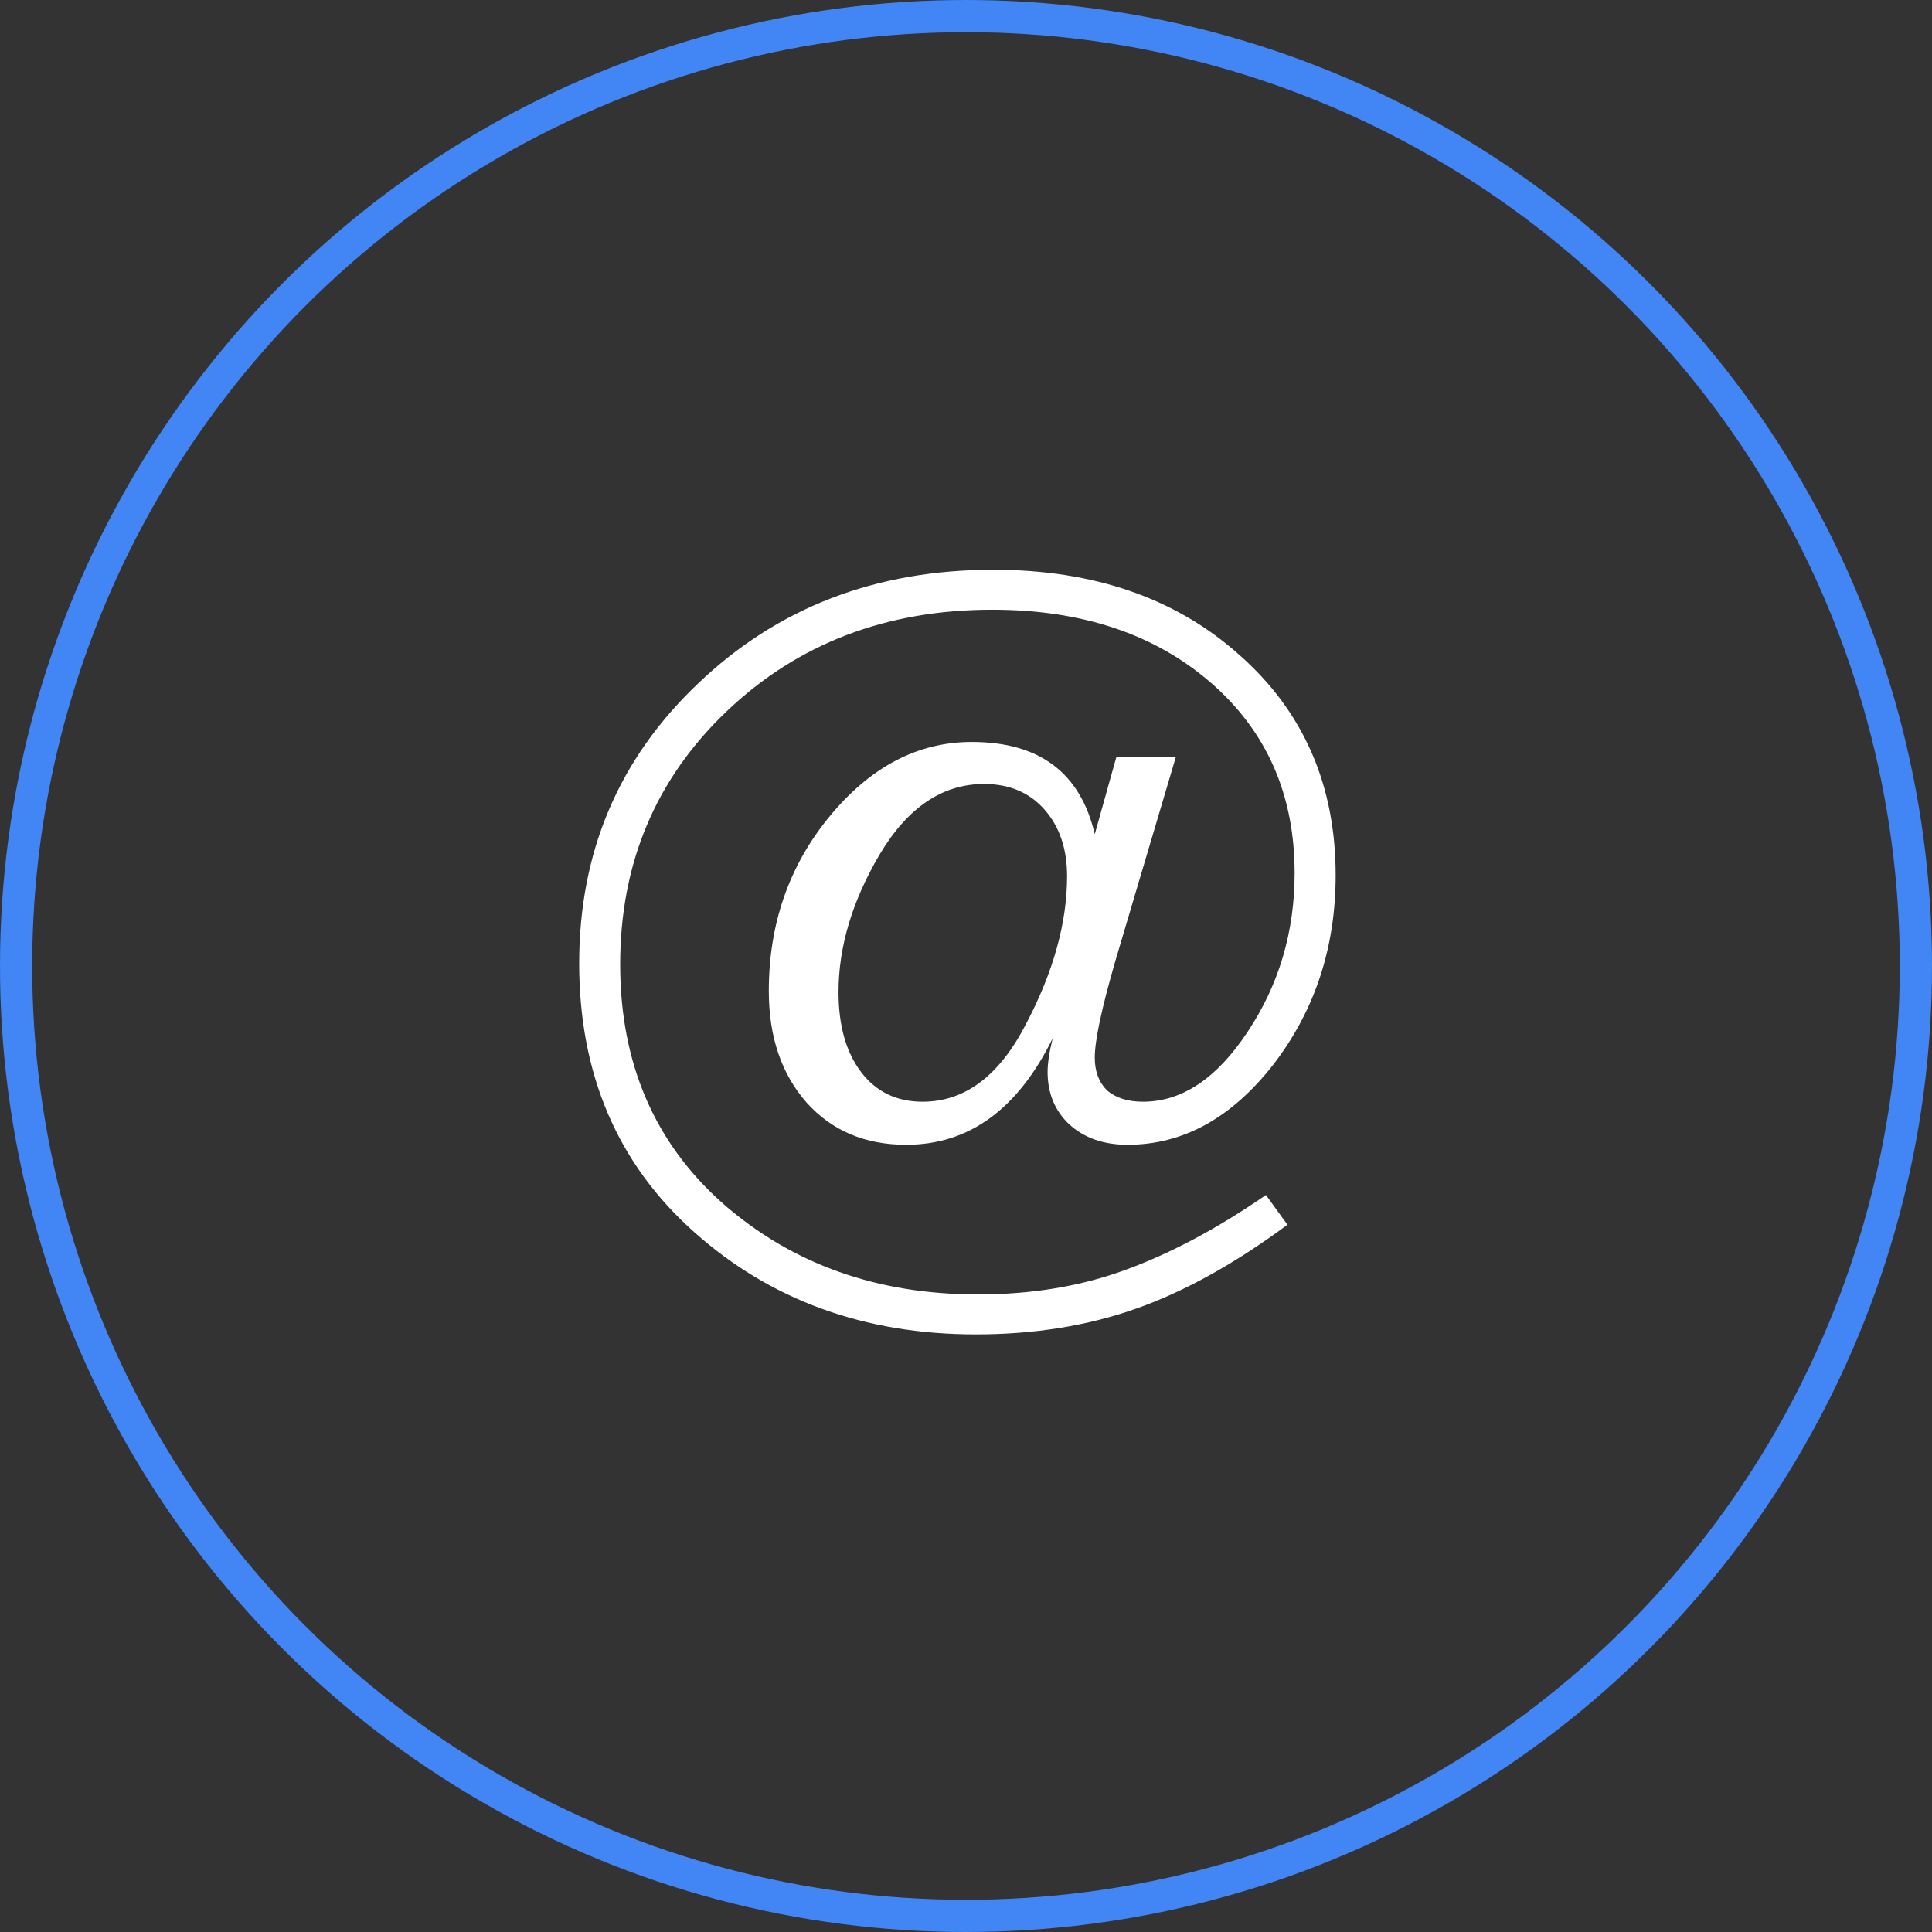
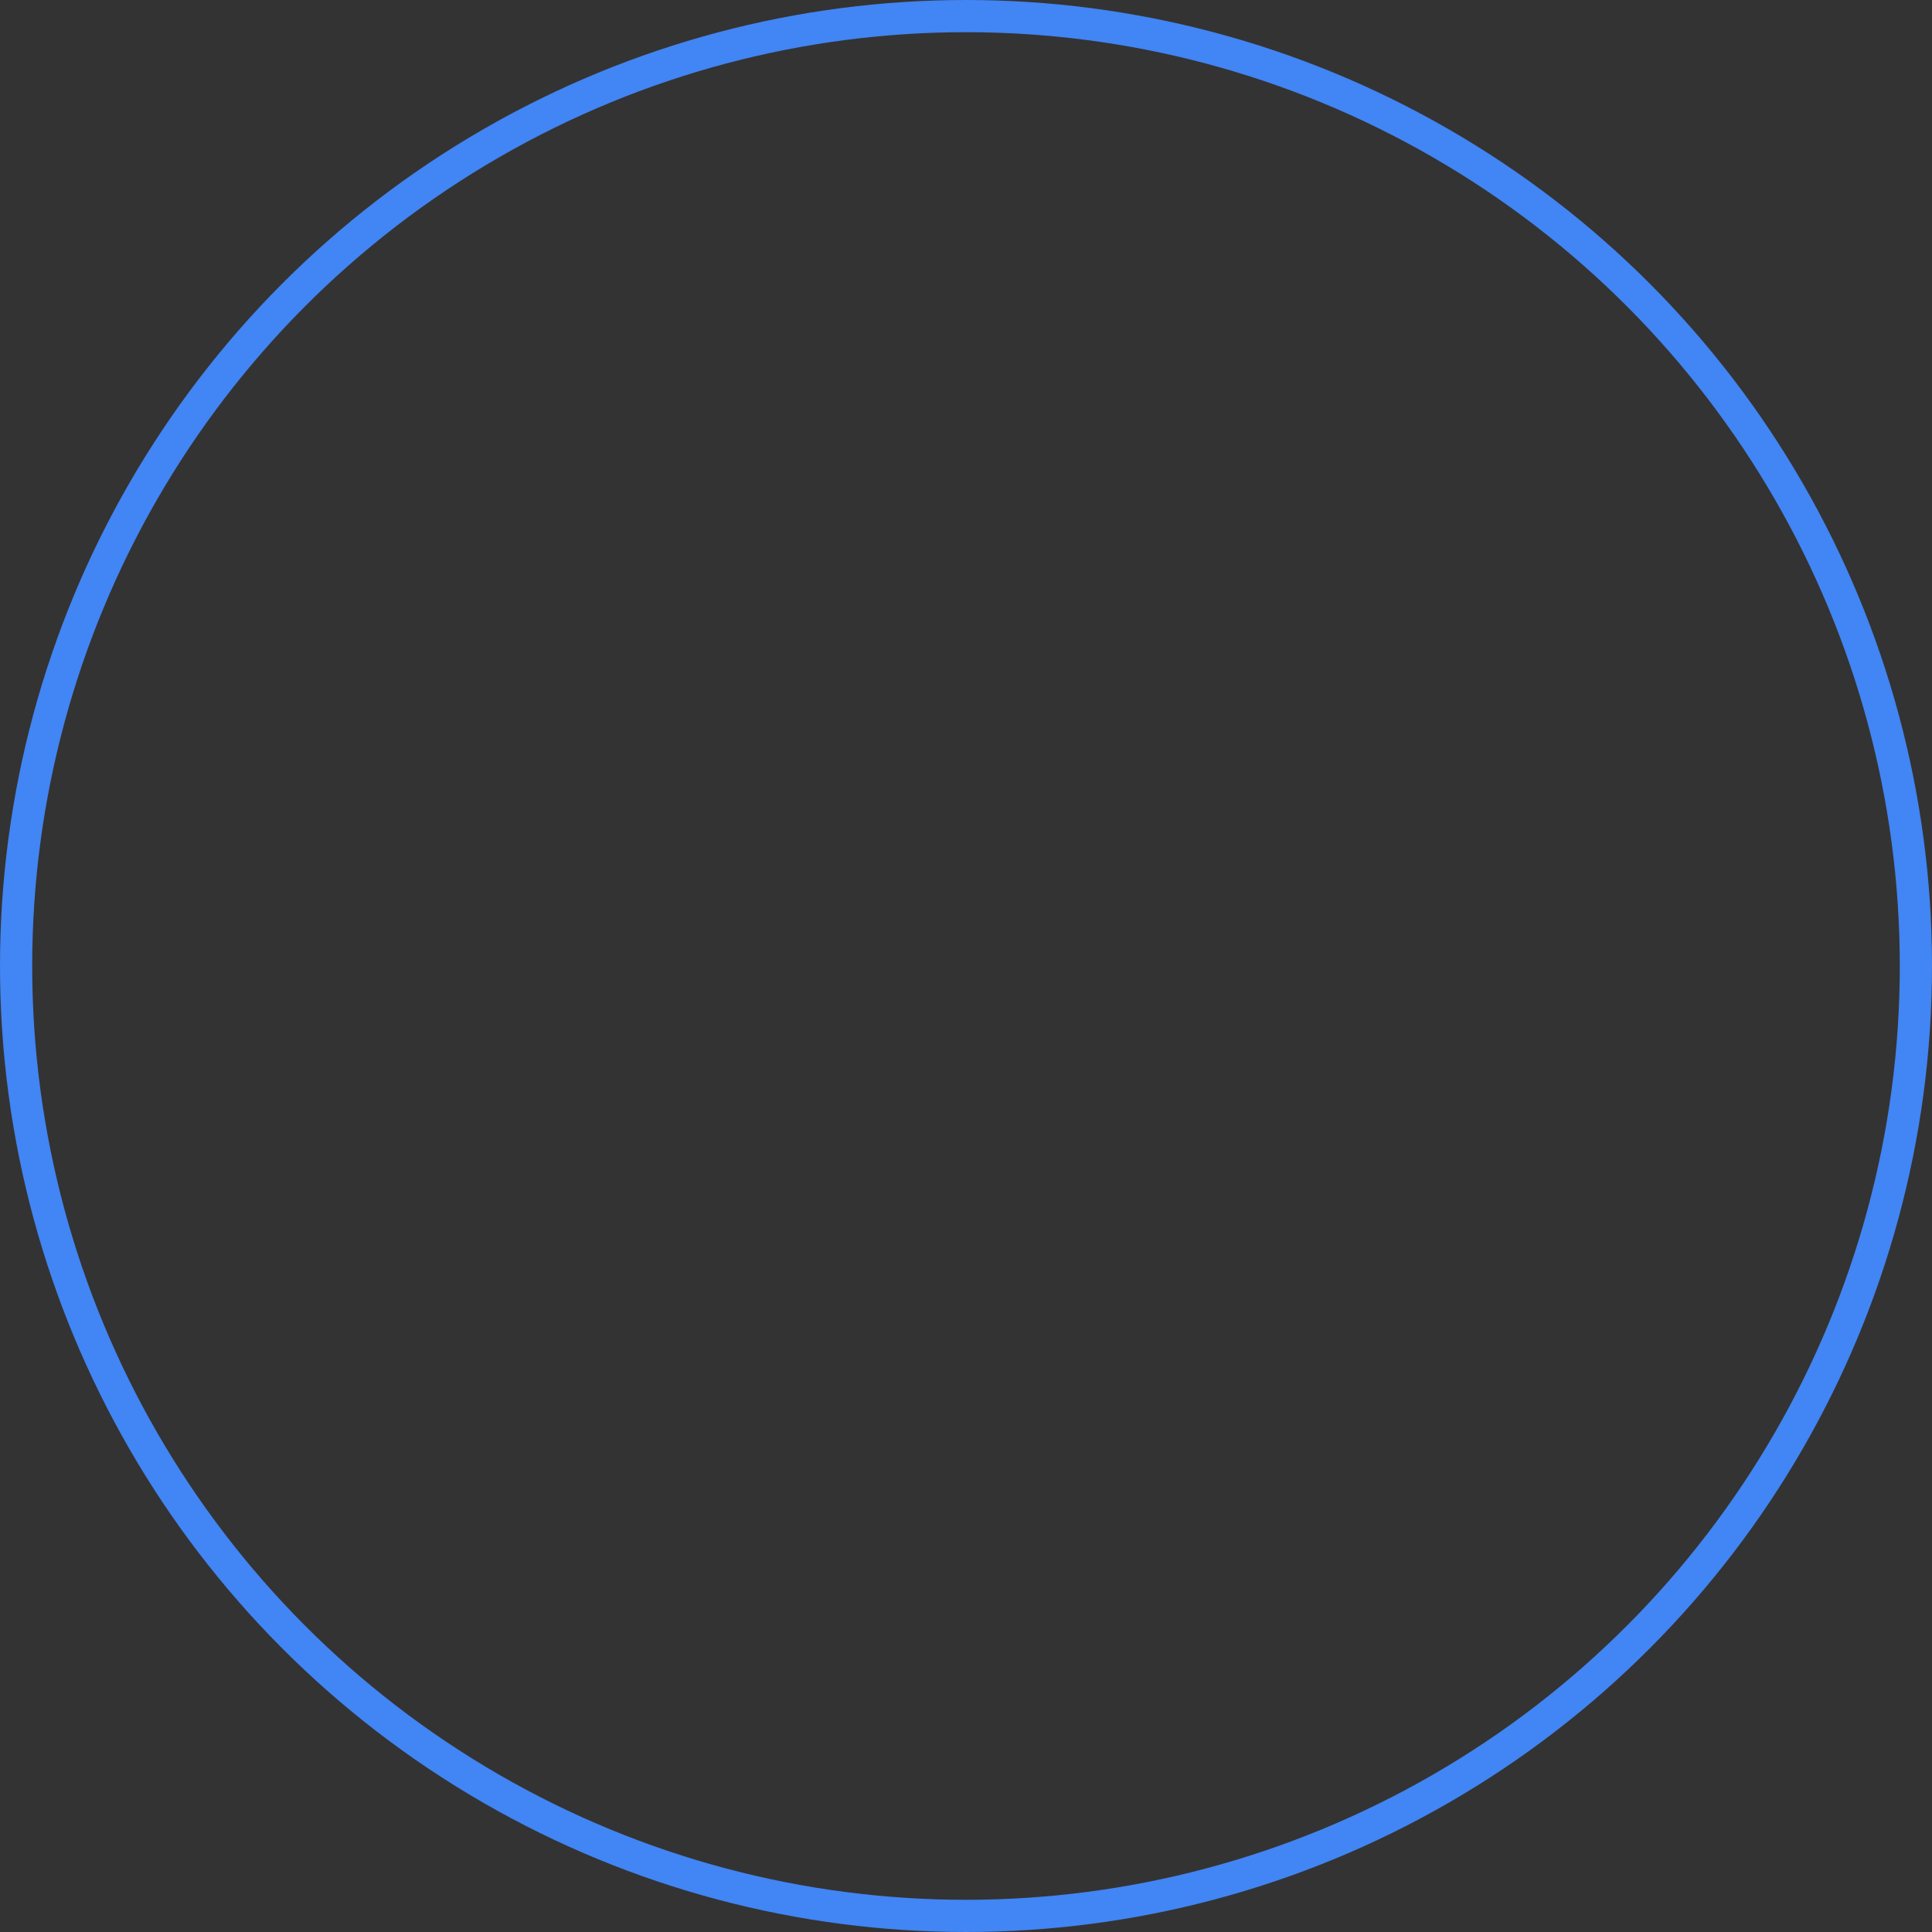
<svg xmlns="http://www.w3.org/2000/svg" width="60" height="60" viewBox="0 0 60 60" fill="none">
  <rect x="0" y="0" width="60" height="60" fill="#333333" stroke="none" />
  <circle cx="30" cy="30" r="29.5" stroke="#4285F4" />
-   <path d="M39.315 37.112L39.983 38.035C38.349 39.245 36.779 40.115 35.272 40.645C33.765 41.176 32.11 41.441 30.306 41.441C26.847 41.441 23.929 40.38 21.552 38.258C19.175 36.136 17.987 33.355 17.987 29.918C17.987 26.458 19.218 23.562 21.679 21.227C24.141 18.872 27.197 17.694 30.847 17.694C33.967 17.694 36.514 18.574 38.487 20.336C40.482 22.097 41.48 24.379 41.48 27.18C41.48 29.43 40.832 31.392 39.538 33.069C38.243 34.724 36.736 35.552 35.017 35.552C34.275 35.552 33.67 35.34 33.203 34.915C32.757 34.491 32.534 33.95 32.534 33.292C32.534 33.016 32.587 32.666 32.694 32.241C31.611 34.448 30.094 35.552 28.142 35.552C26.868 35.552 25.839 35.117 25.054 34.247C24.268 33.355 23.876 32.199 23.876 30.777C23.876 28.697 24.502 26.893 25.754 25.366C27.027 23.816 28.502 23.042 30.179 23.042C32.28 23.042 33.553 23.997 33.999 25.907L34.667 23.519H36.514L34.635 29.854C34.211 31.318 33.999 32.316 33.999 32.846C33.999 33.271 34.126 33.61 34.381 33.865C34.657 34.098 35.028 34.215 35.495 34.215C36.705 34.215 37.787 33.493 38.742 32.05C39.718 30.586 40.206 28.941 40.206 27.116C40.206 24.676 39.336 22.702 37.596 21.195C35.856 19.689 33.596 18.935 30.816 18.935C27.526 18.935 24.778 19.986 22.571 22.087C20.364 24.188 19.26 26.809 19.26 29.949C19.26 33.027 20.332 35.51 22.475 37.398C24.619 39.266 27.25 40.2 30.37 40.2C32.046 40.2 33.574 39.945 34.954 39.436C36.354 38.926 37.808 38.152 39.315 37.112ZM33.139 27.212C33.139 26.363 32.906 25.673 32.439 25.143C31.972 24.612 31.346 24.347 30.561 24.347C29.266 24.347 28.184 25.079 27.314 26.543C26.465 27.986 26.041 29.408 26.041 30.809C26.041 31.849 26.274 32.676 26.741 33.292C27.208 33.907 27.844 34.215 28.651 34.215C29.967 34.215 31.038 33.409 31.866 31.796C32.715 30.183 33.139 28.655 33.139 27.212Z" fill="white" />
</svg>